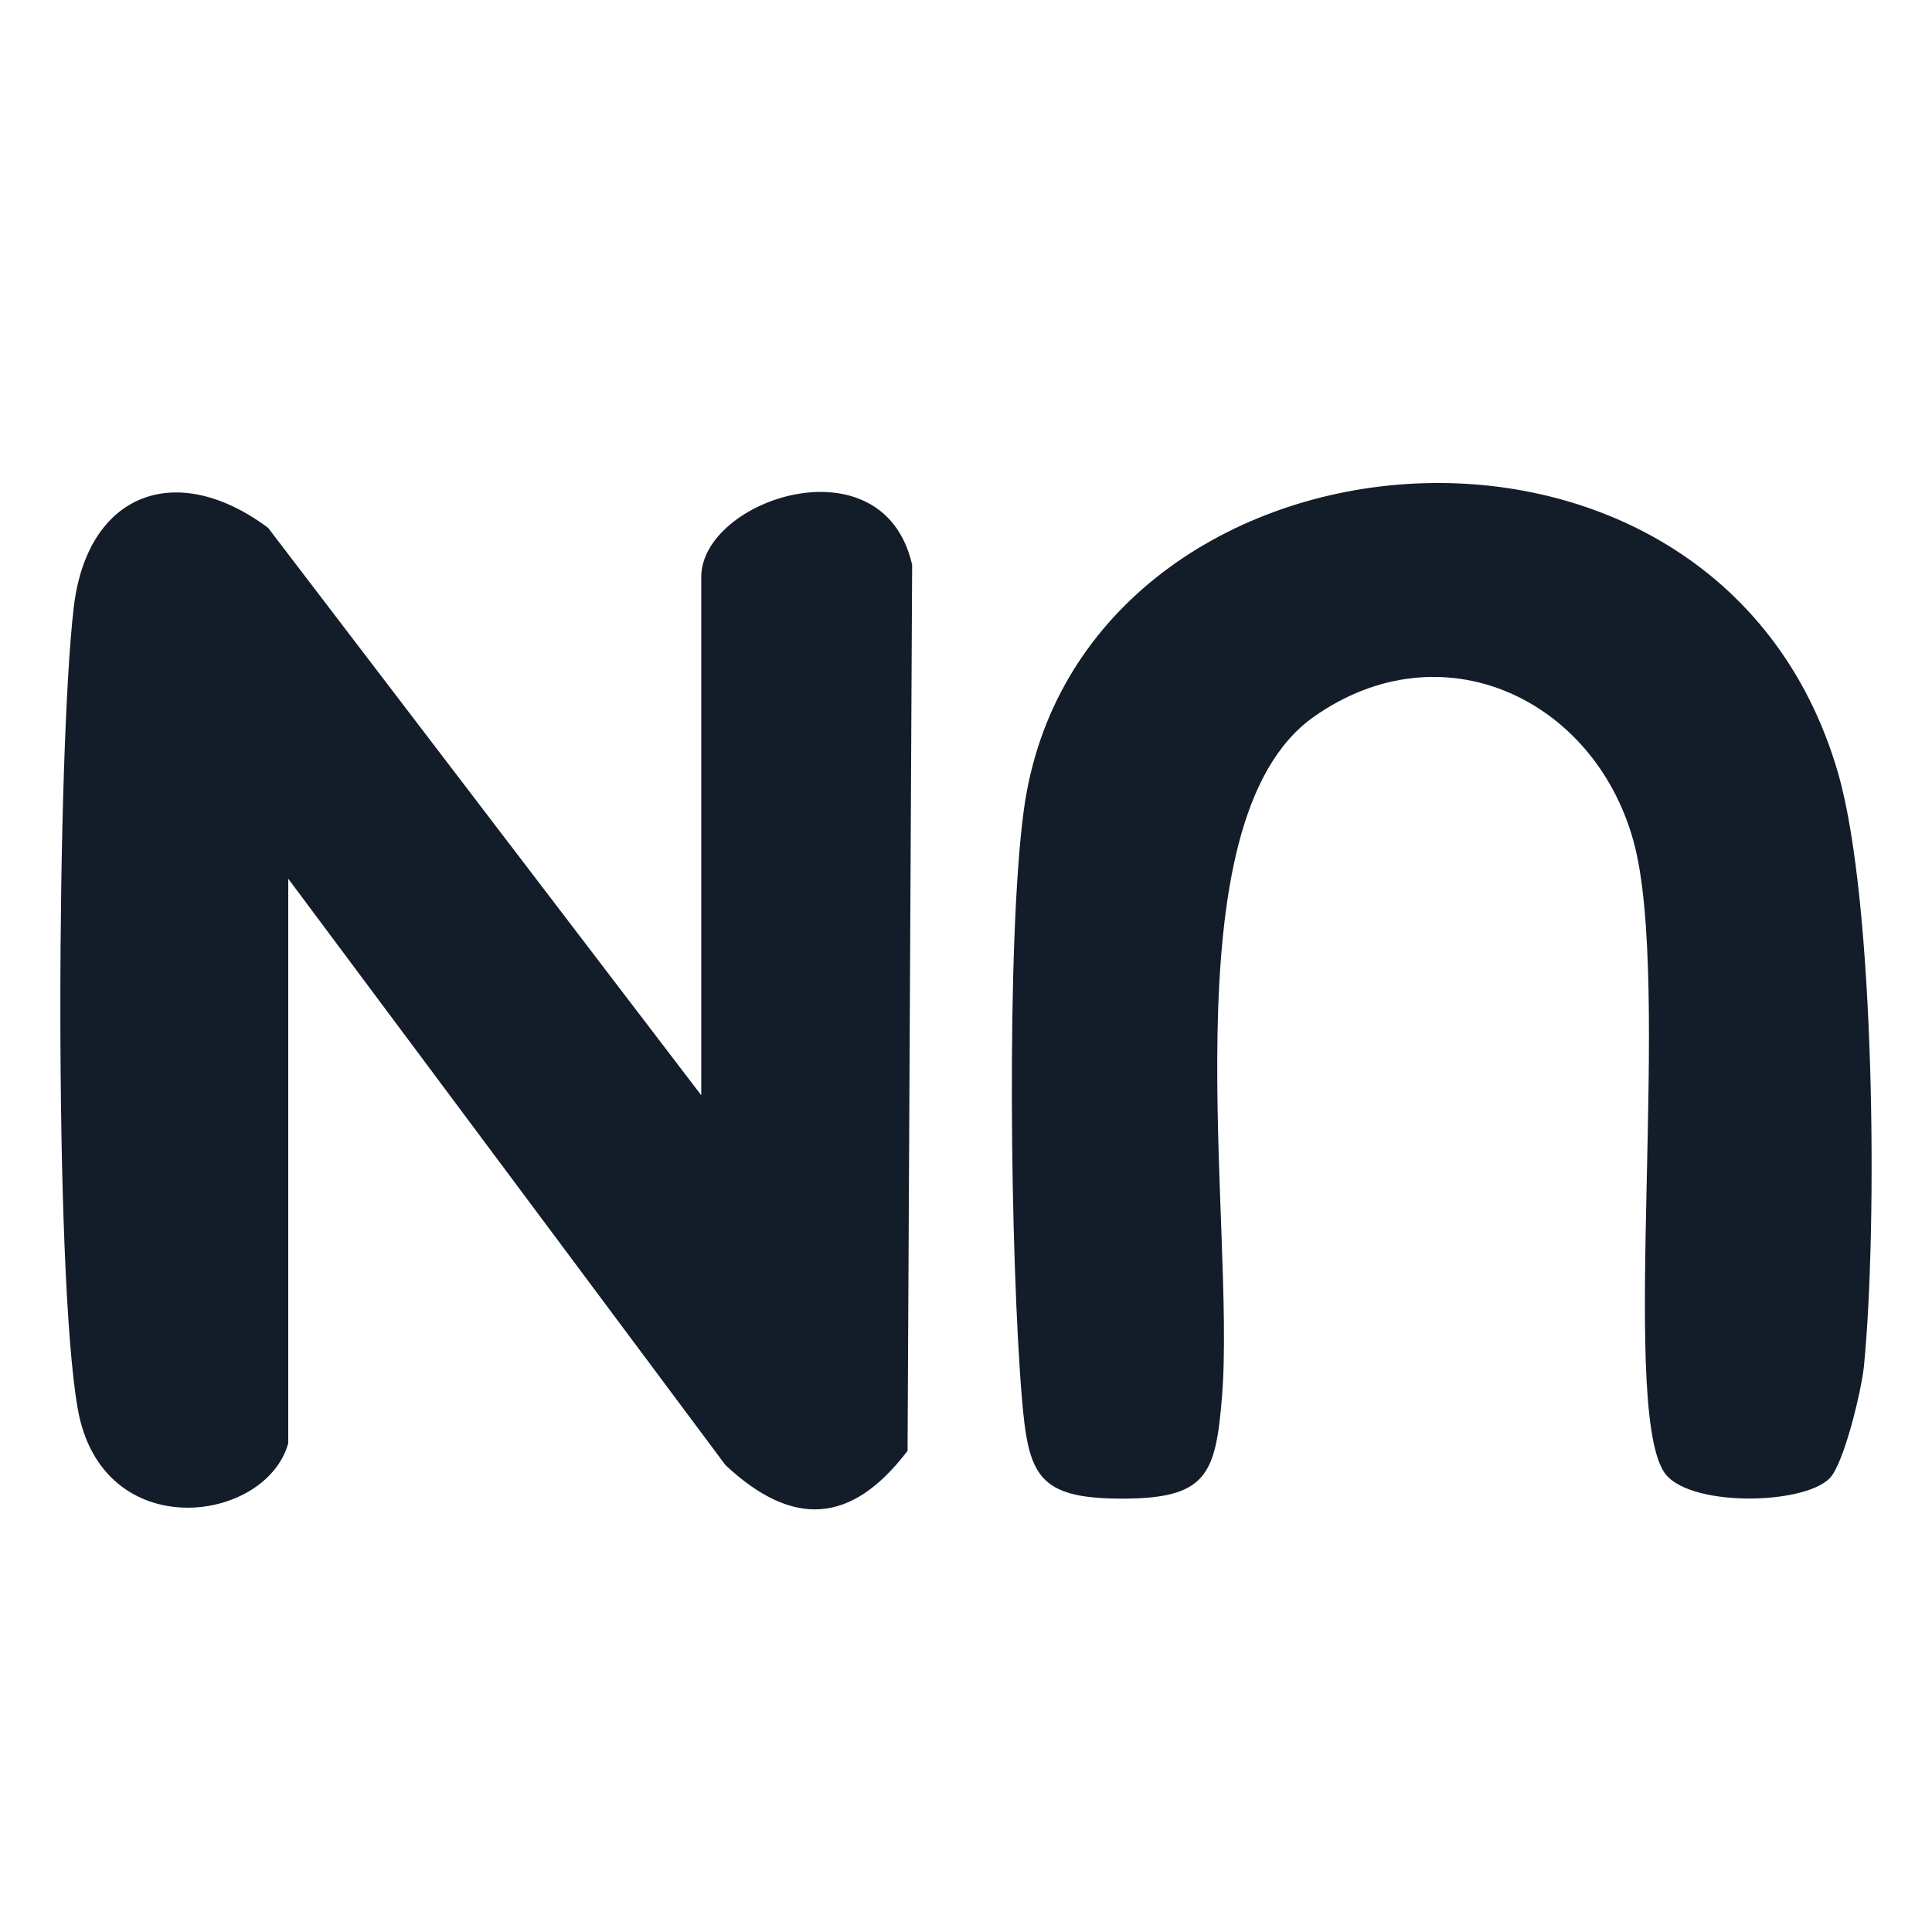
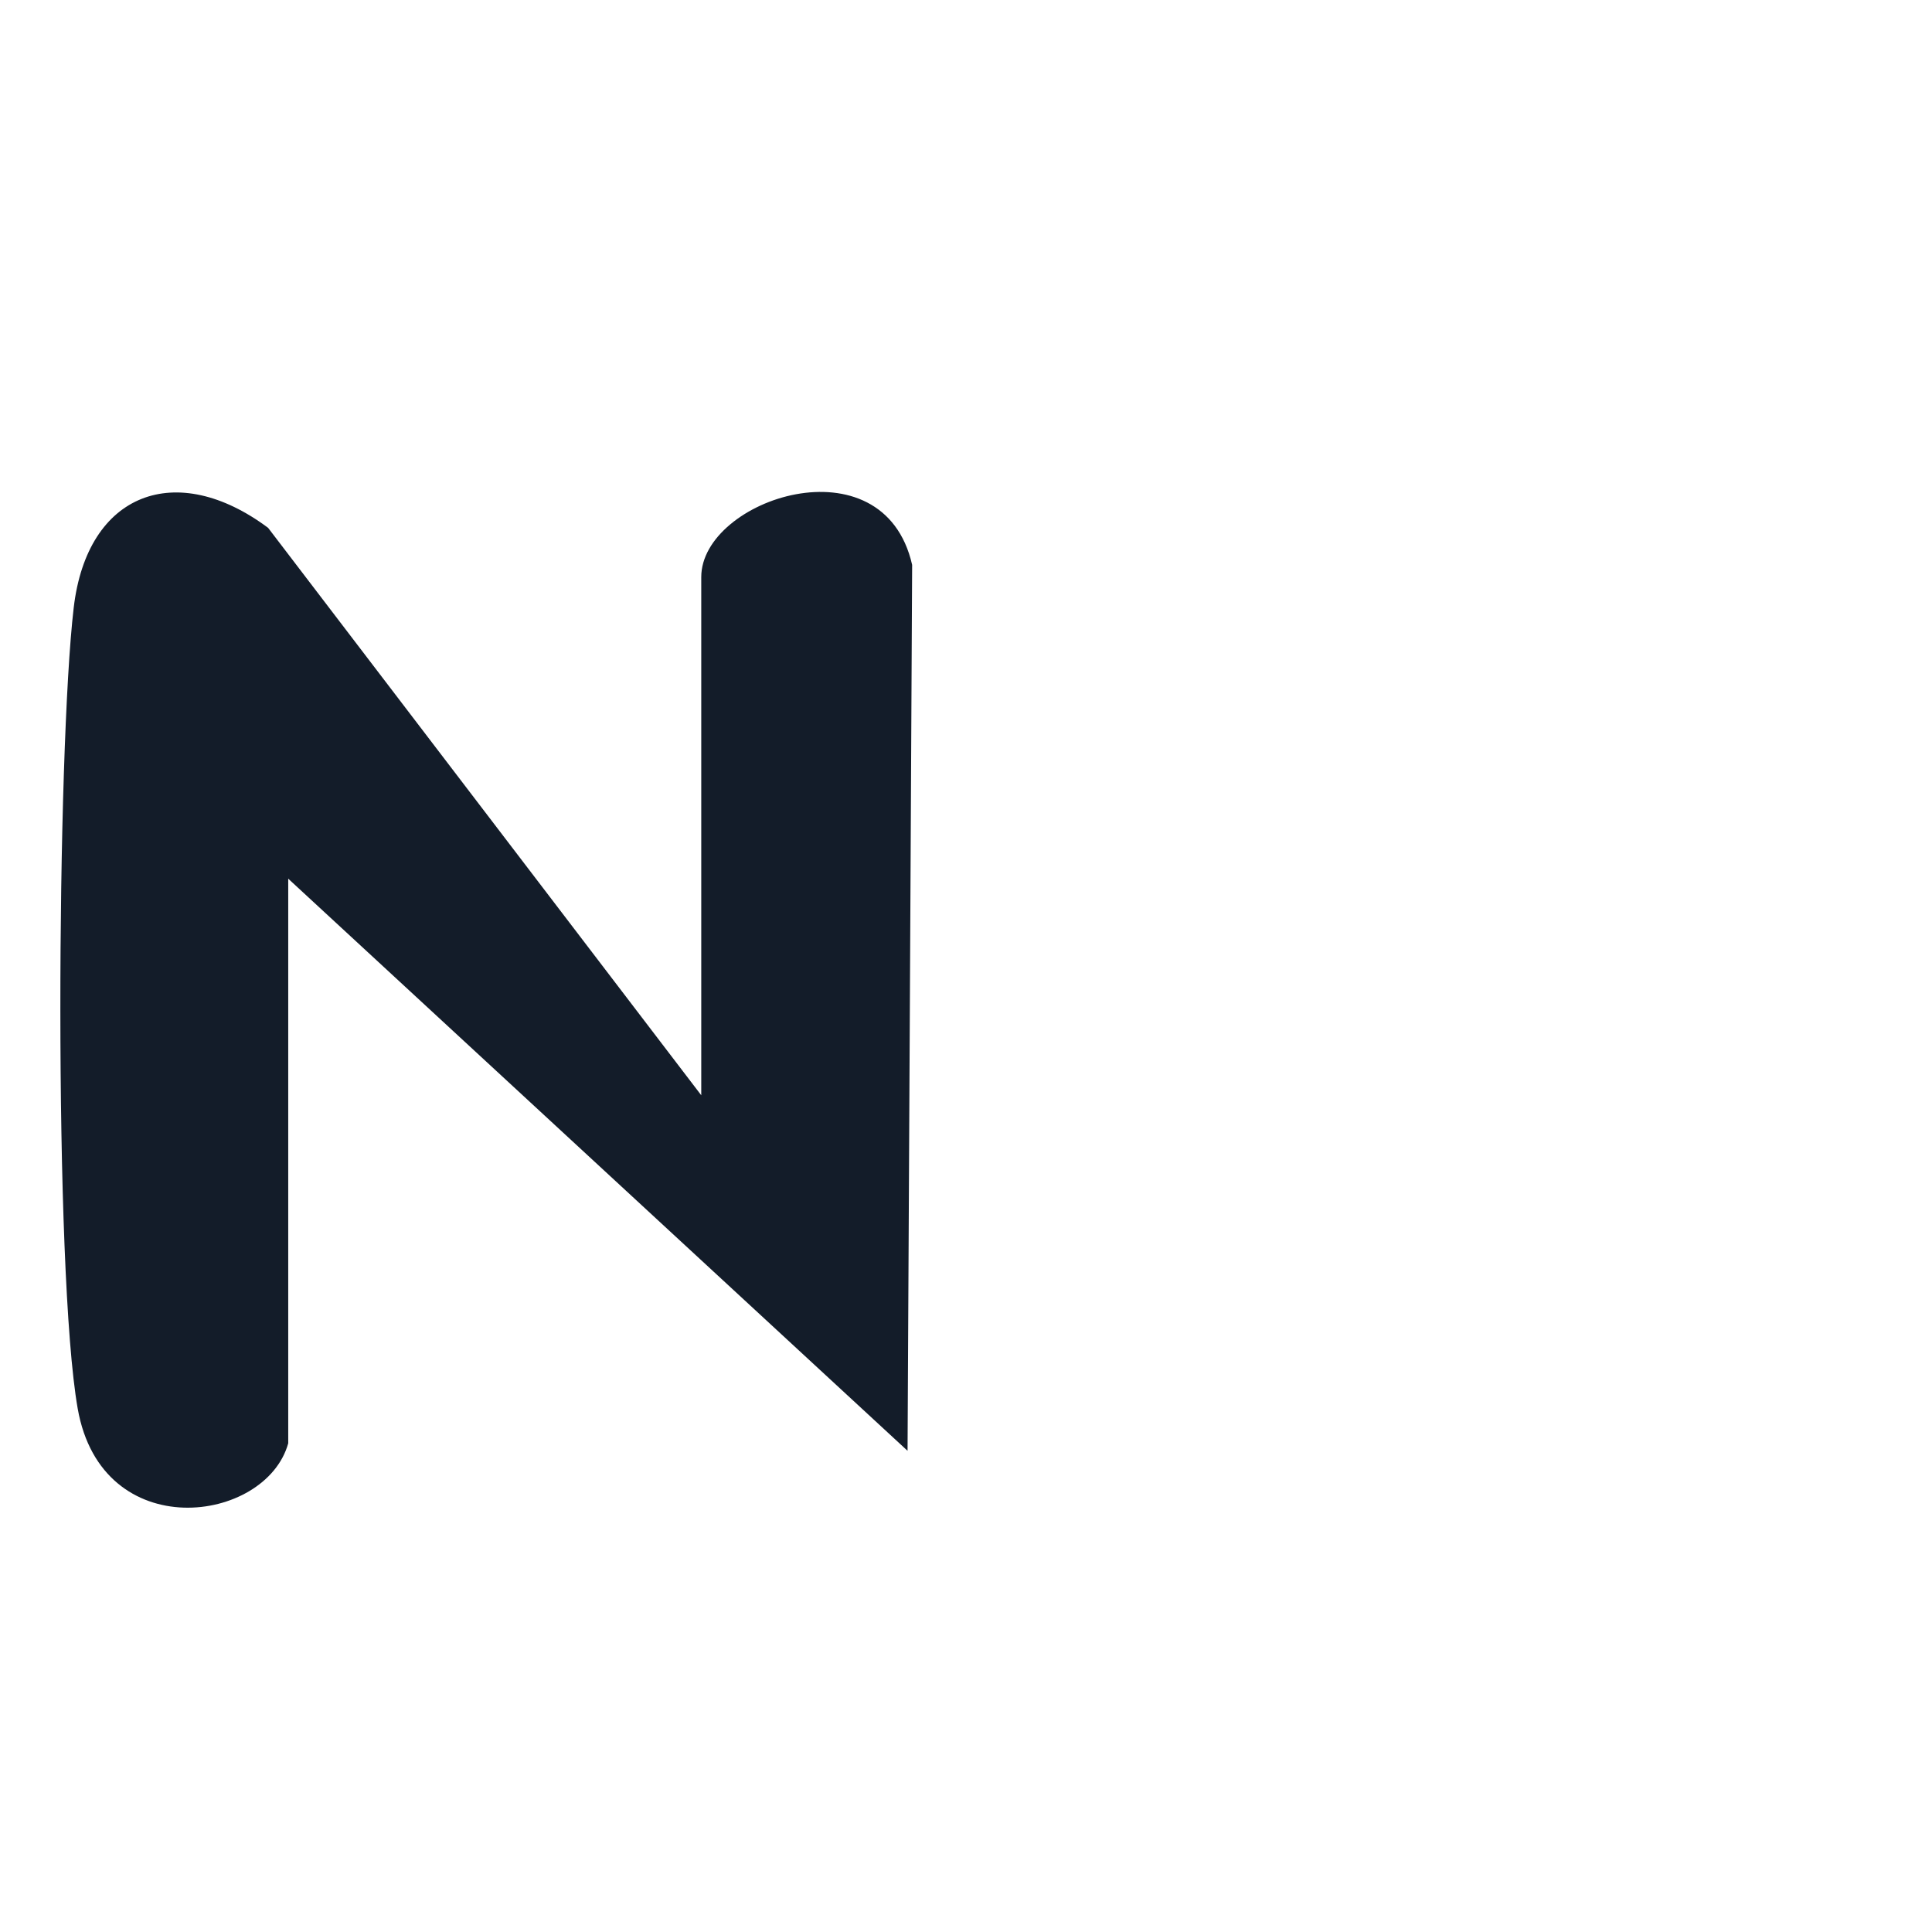
<svg xmlns="http://www.w3.org/2000/svg" width="32" height="32" viewBox="0 0 32 32" fill="none">
-   <path d="M4.774 23.905C4.405 25.237 1.687 25.607 1.287 23.331C0.887 21.055 0.943 12.427 1.221 10.064C1.445 8.152 2.926 7.612 4.441 8.743L11.615 18.141V9.558C11.615 8.266 14.632 7.26 15.108 9.356L15.032 24.03C14.104 25.25 13.132 25.308 12.017 24.268L4.774 14.554V23.905Z" fill="#131C29" />
-   <path d="M30.305 24.485C29.856 24.938 27.923 24.961 27.557 24.375C26.822 23.2 27.706 16.283 27.055 13.929C26.404 11.574 23.881 10.377 21.76 11.873C19.302 13.608 20.476 20.29 20.239 23.147C20.134 24.423 19.987 24.823 18.582 24.822C17.182 24.821 17.032 24.432 16.925 23.147C16.736 20.865 16.663 15.61 16.957 13.423C17.845 6.831 28.424 5.808 30.445 12.807C31.061 14.945 31.099 20.33 30.873 22.625C30.833 23.028 30.541 24.247 30.305 24.485Z" fill="#131C29" />
+   <path d="M4.774 23.905C4.405 25.237 1.687 25.607 1.287 23.331C0.887 21.055 0.943 12.427 1.221 10.064C1.445 8.152 2.926 7.612 4.441 8.743L11.615 18.141V9.558C11.615 8.266 14.632 7.26 15.108 9.356L15.032 24.03L4.774 14.554V23.905Z" fill="#131C29" />
</svg>